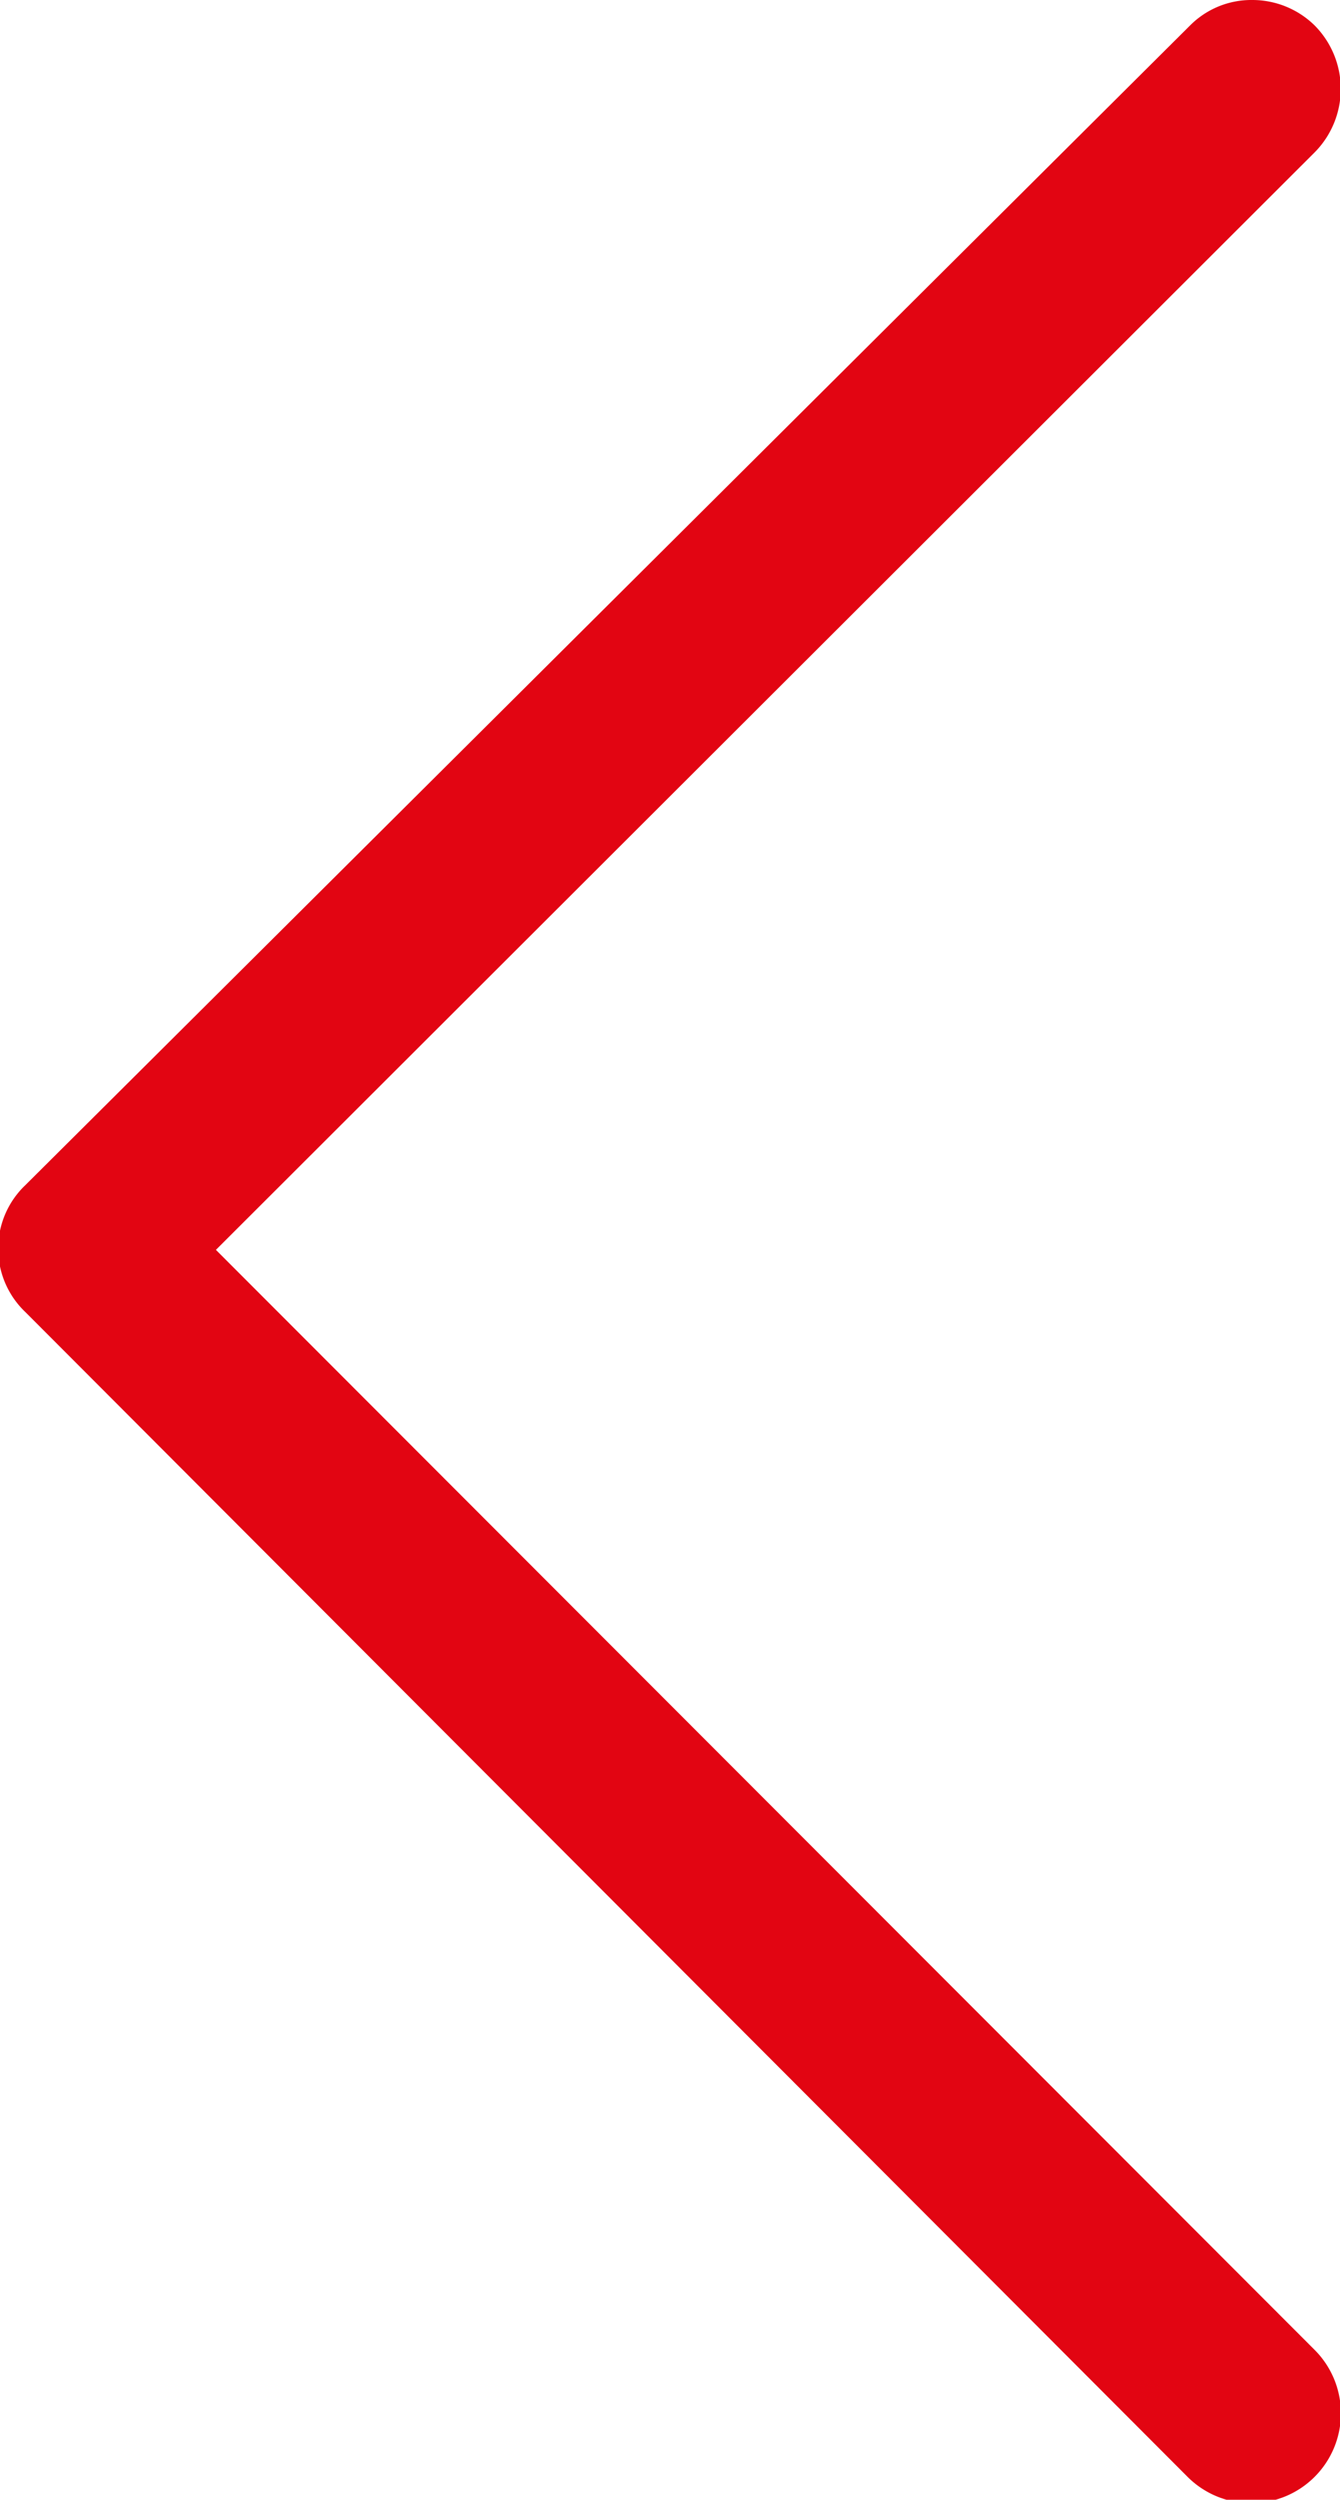
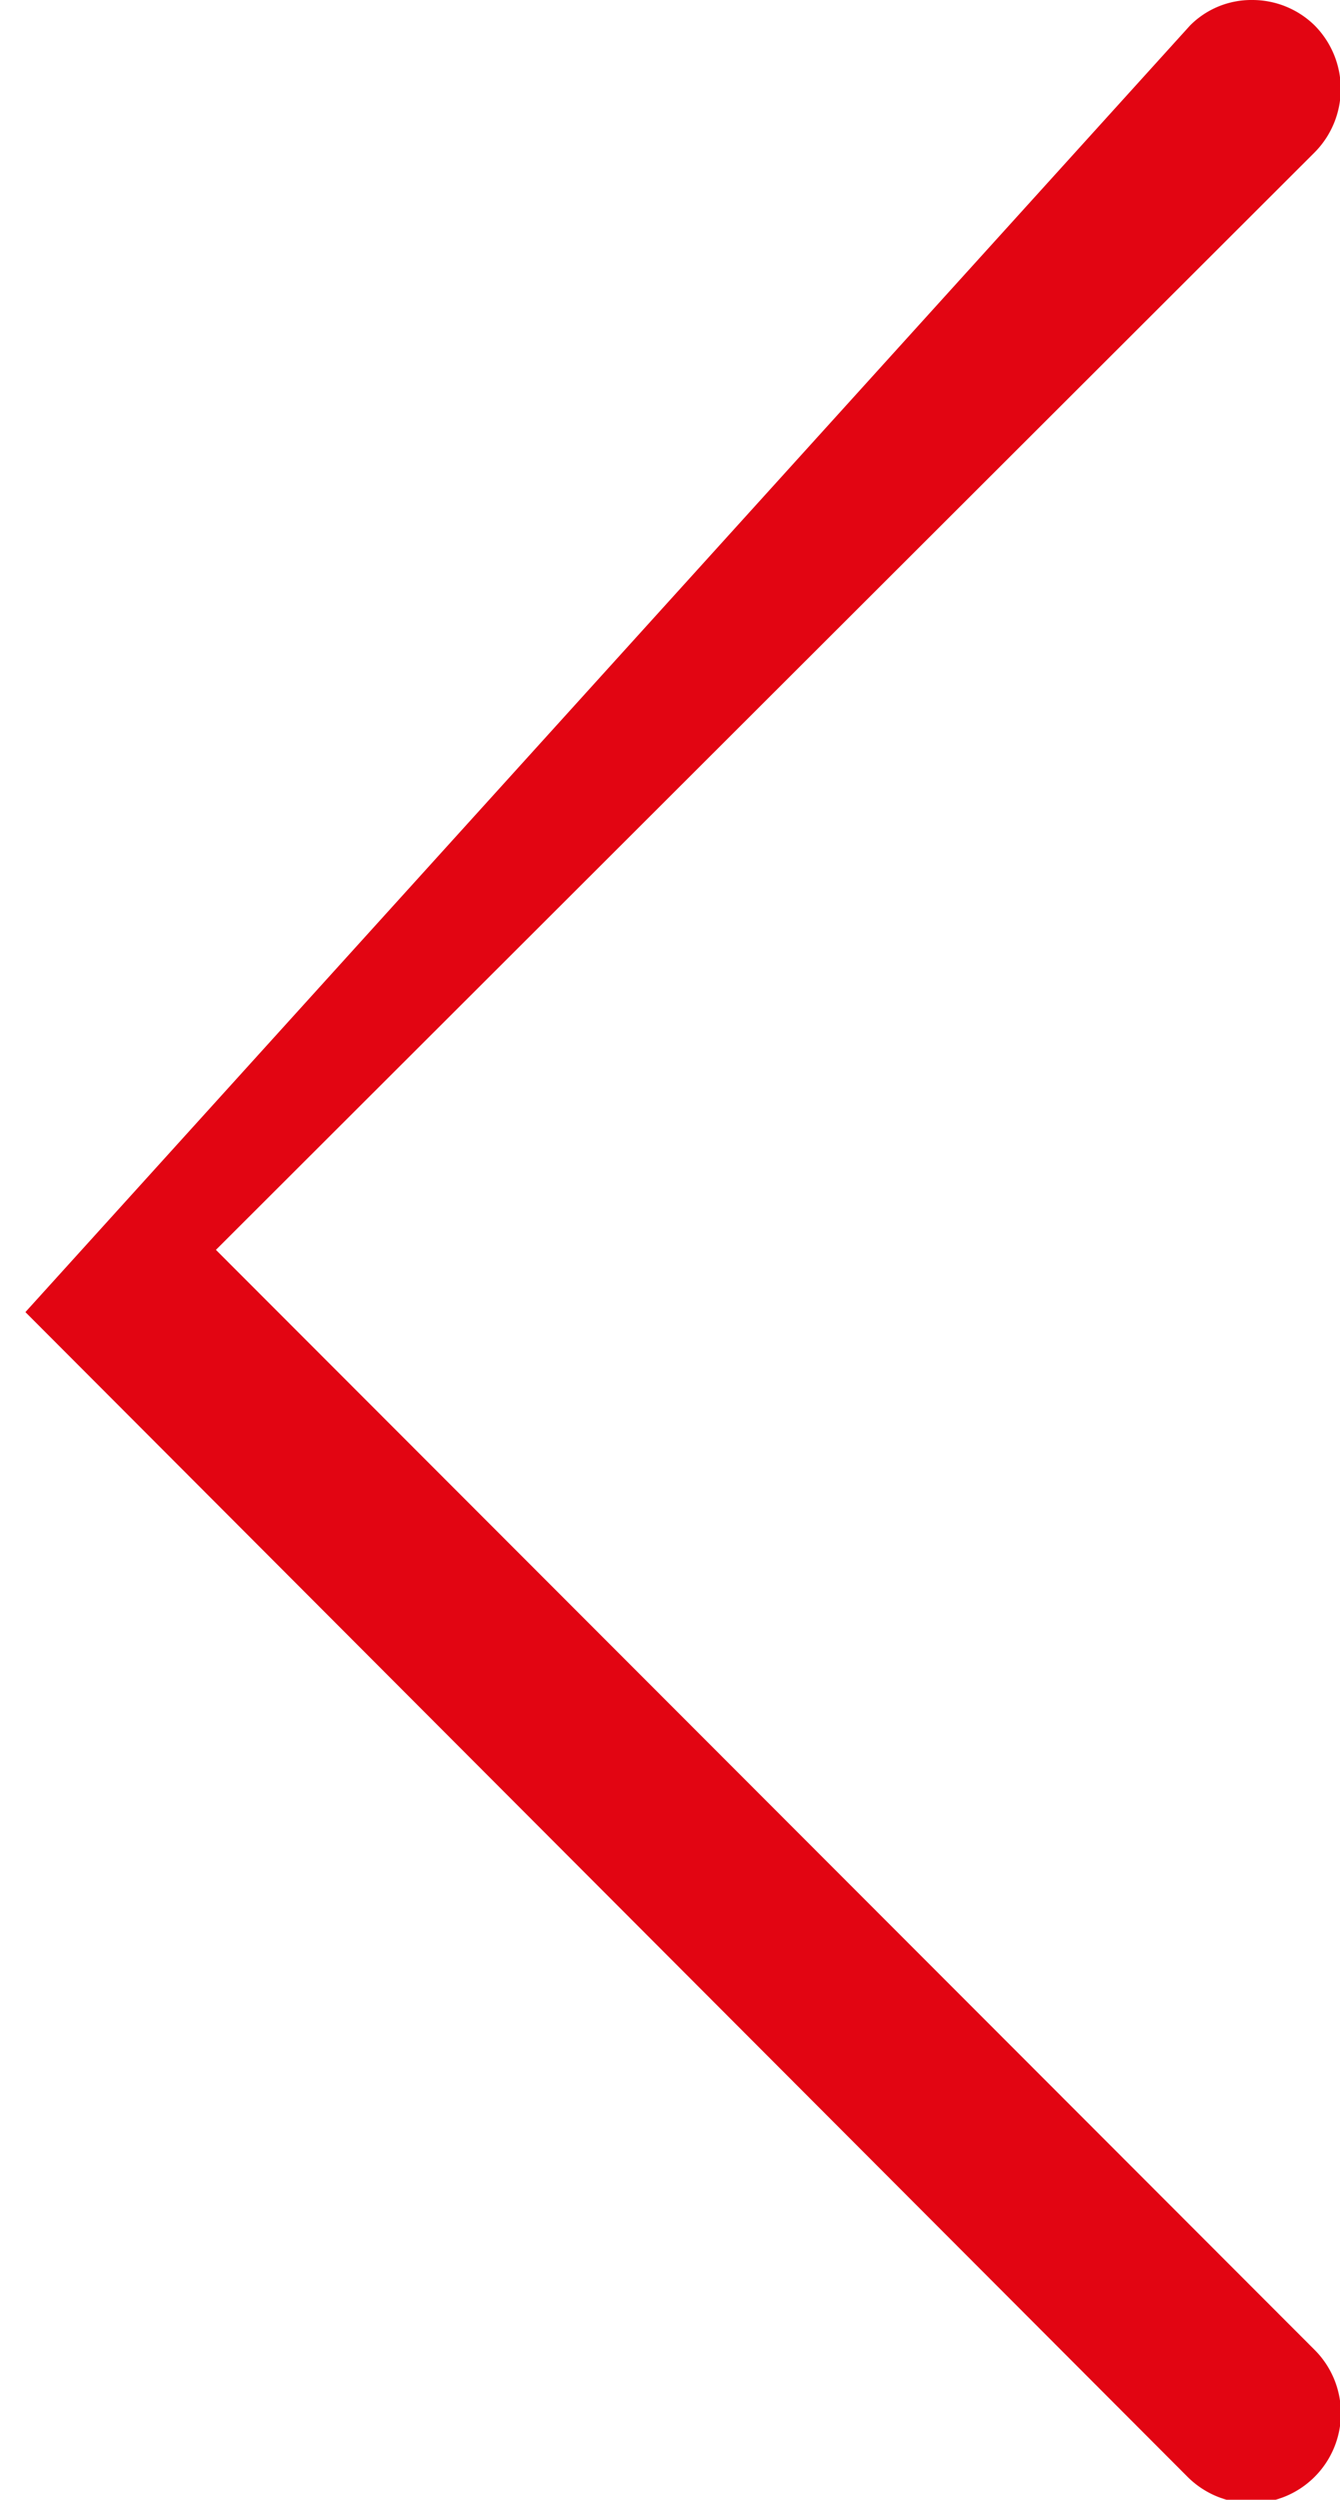
<svg xmlns="http://www.w3.org/2000/svg" viewBox="0 0 10.55 19.68">
  <defs>
    <style>.cls-1{fill:#e20512;}</style>
  </defs>
  <title>arrow-left-toggled</title>
  <g id="Livello_2" data-name="Livello 2">
    <g id="Livello_1-2" data-name="Livello 1">
-       <path class="cls-1" d="M9.37.2A.68.68,0,0,1,9.86,0a.7.7,0,0,1,.49.2.71.71,0,0,1,0,1L1.7,9.84l8.65,8.66a.69.69,0,1,1-1,1L.2,10.33a.69.69,0,0,1,0-1Z" />
+       <path class="cls-1" d="M9.37.2A.68.68,0,0,1,9.86,0a.7.7,0,0,1,.49.2.71.71,0,0,1,0,1L1.7,9.84l8.65,8.66a.69.69,0,1,1-1,1L.2,10.33Z" />
    </g>
  </g>
</svg>